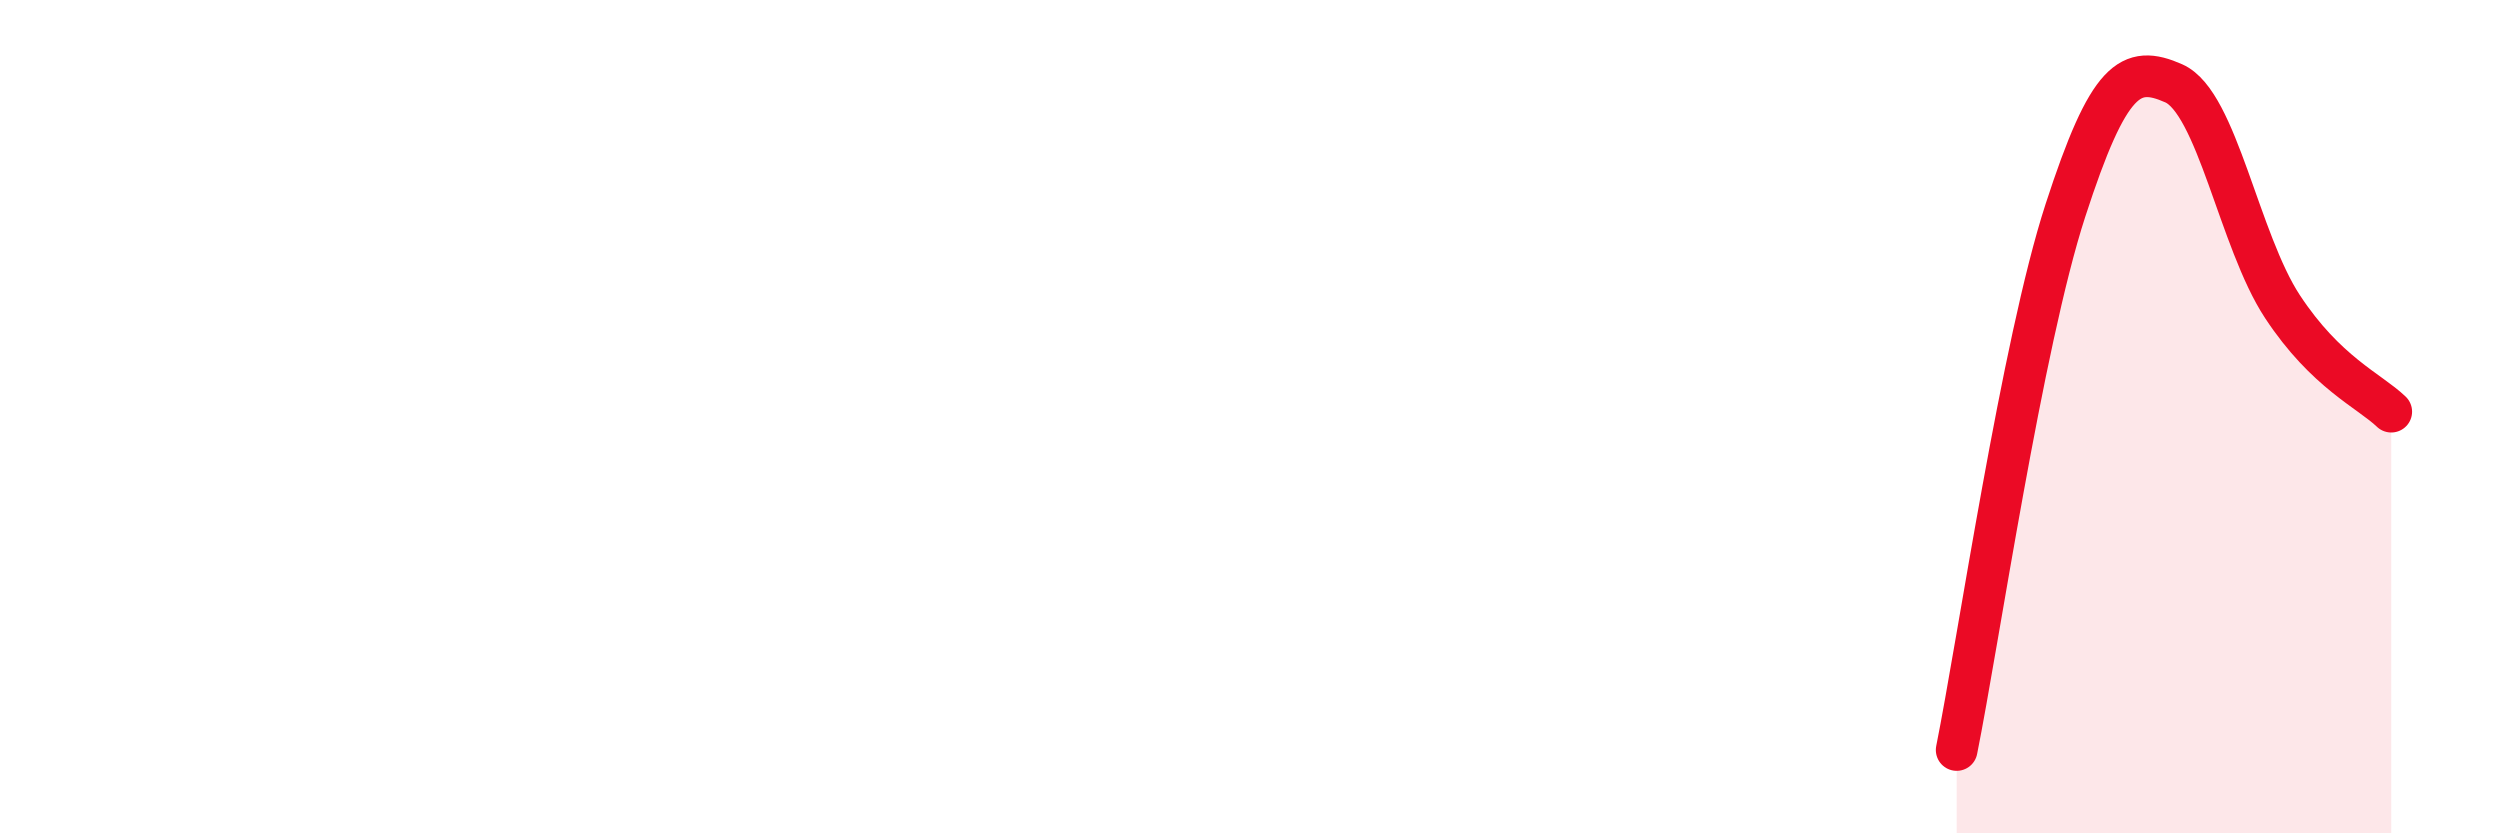
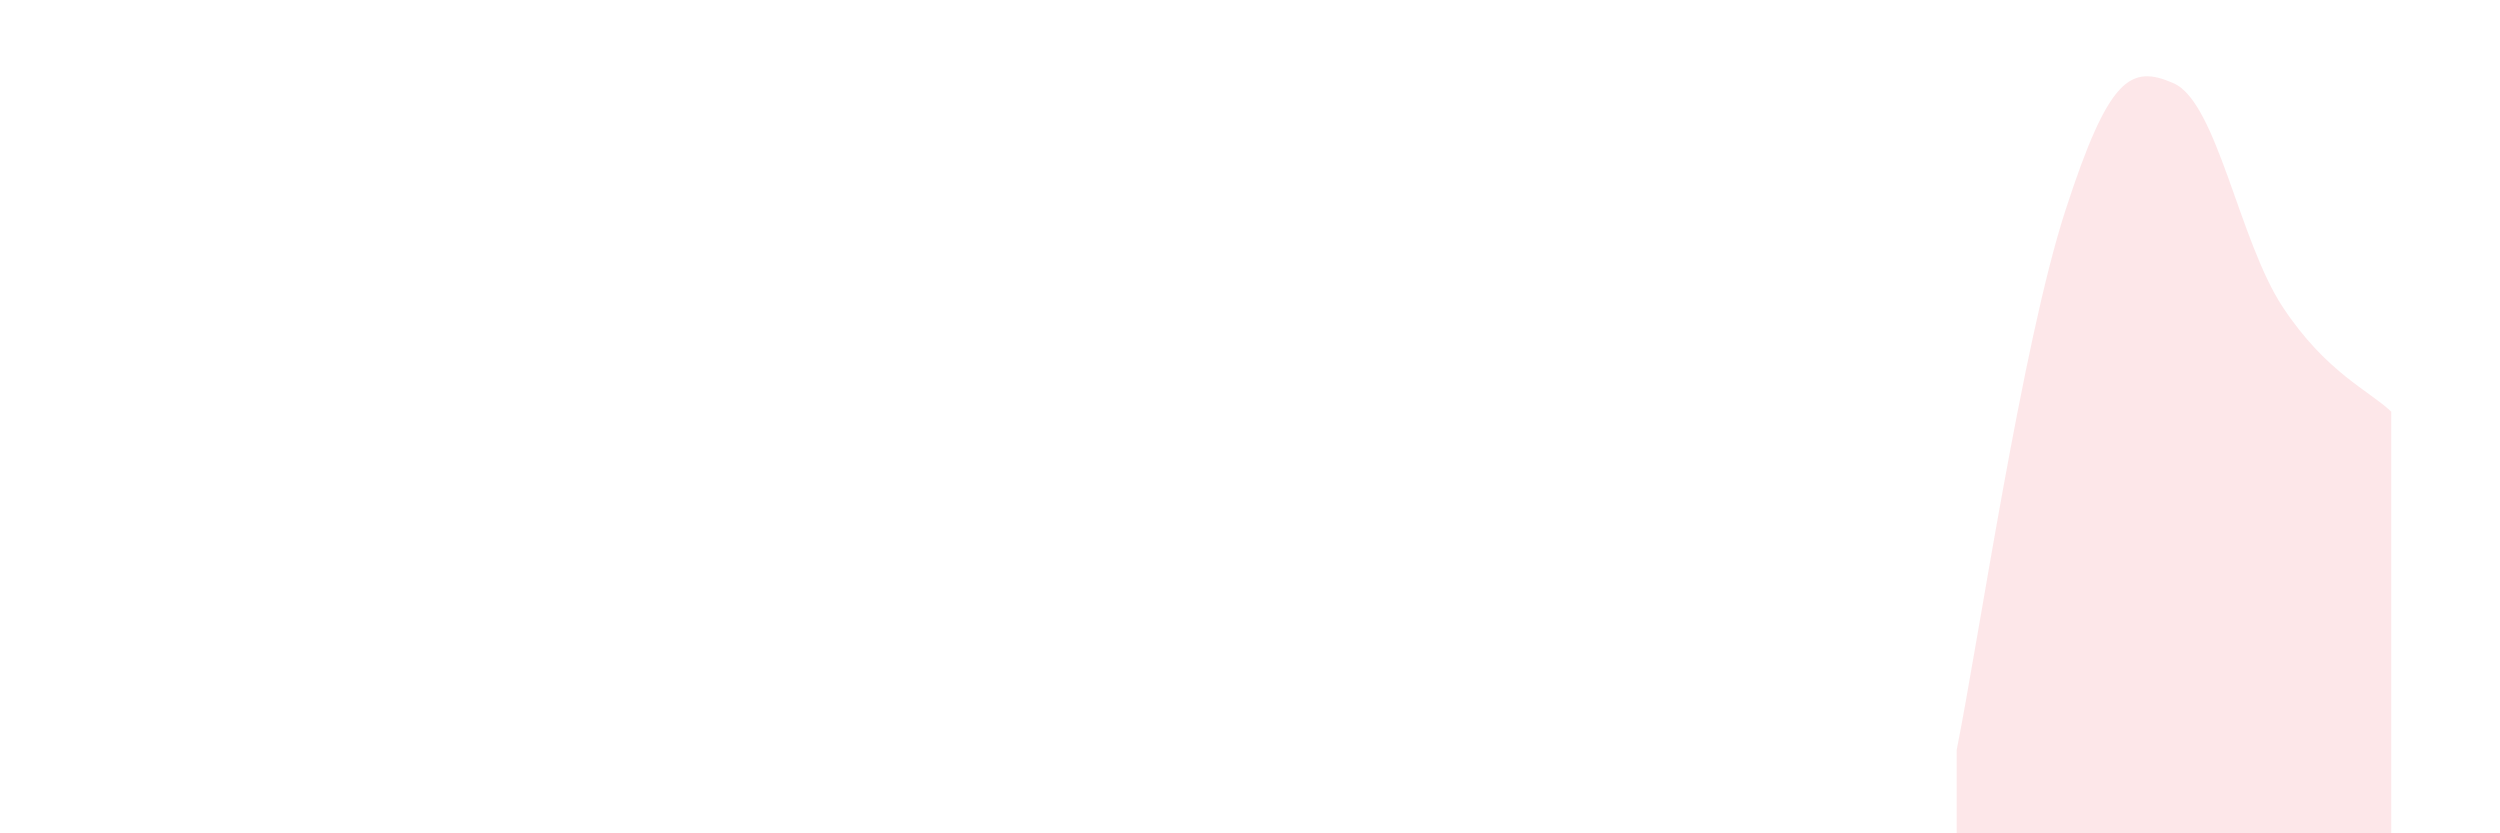
<svg xmlns="http://www.w3.org/2000/svg" width="60" height="20" viewBox="0 0 60 20">
-   <path d="M 46.96,18 C 47.48,15.41 48.53,8.25 49.57,5.05 C 50.61,1.85 51.13,1.54 52.17,2 C 53.21,2.46 53.74,5.78 54.78,7.36 C 55.82,8.94 56.87,9.38 57.39,9.88L57.39 20L46.96 20Z" fill="#EB0A25" opacity="0.1" stroke-linecap="round" stroke-linejoin="round" />
-   <path d="M 46.96,18 C 47.48,15.41 48.53,8.25 49.57,5.05 C 50.61,1.85 51.13,1.54 52.17,2 C 53.21,2.46 53.74,5.78 54.78,7.36 C 55.82,8.94 56.87,9.38 57.39,9.88" stroke="#EB0A25" stroke-width="1" fill="none" stroke-linecap="round" stroke-linejoin="round" />
+   <path d="M 46.96,18 C 47.48,15.41 48.53,8.25 49.57,5.05 C 50.61,1.85 51.13,1.54 52.17,2 C 53.21,2.46 53.74,5.78 54.78,7.36 C 55.82,8.94 56.87,9.38 57.39,9.88L57.39 20L46.96 20" fill="#EB0A25" opacity="0.1" stroke-linecap="round" stroke-linejoin="round" />
</svg>